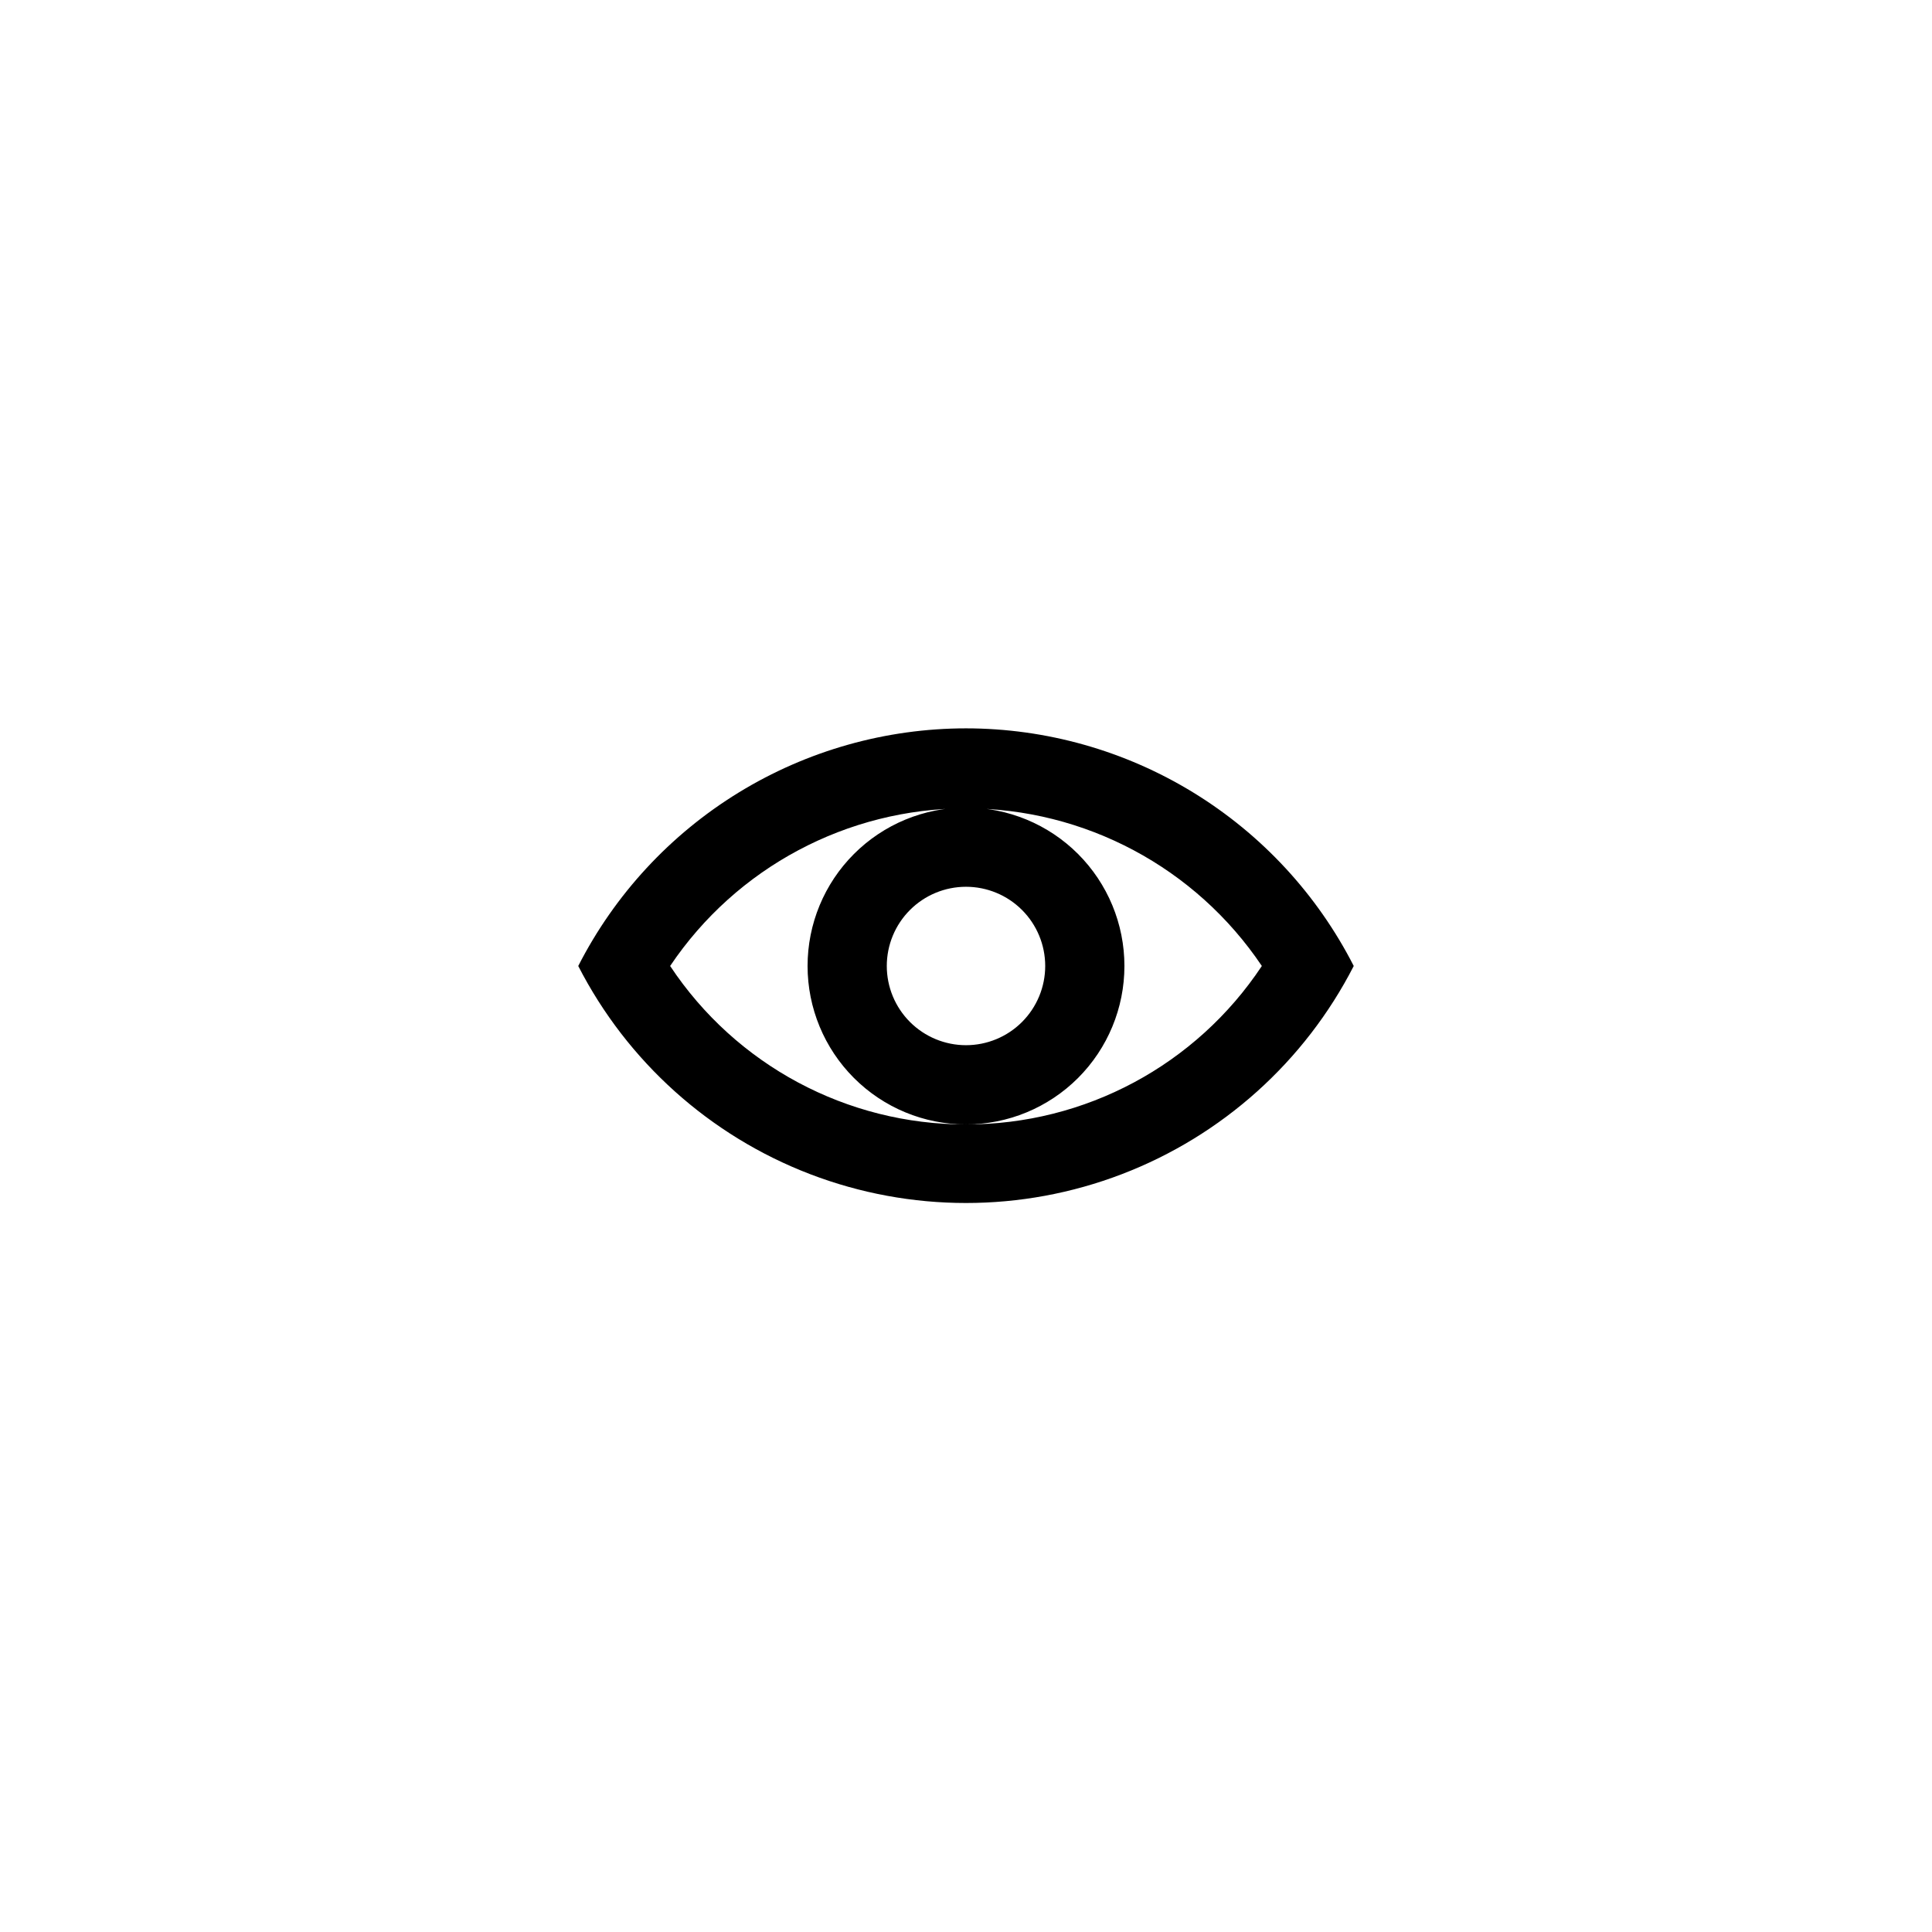
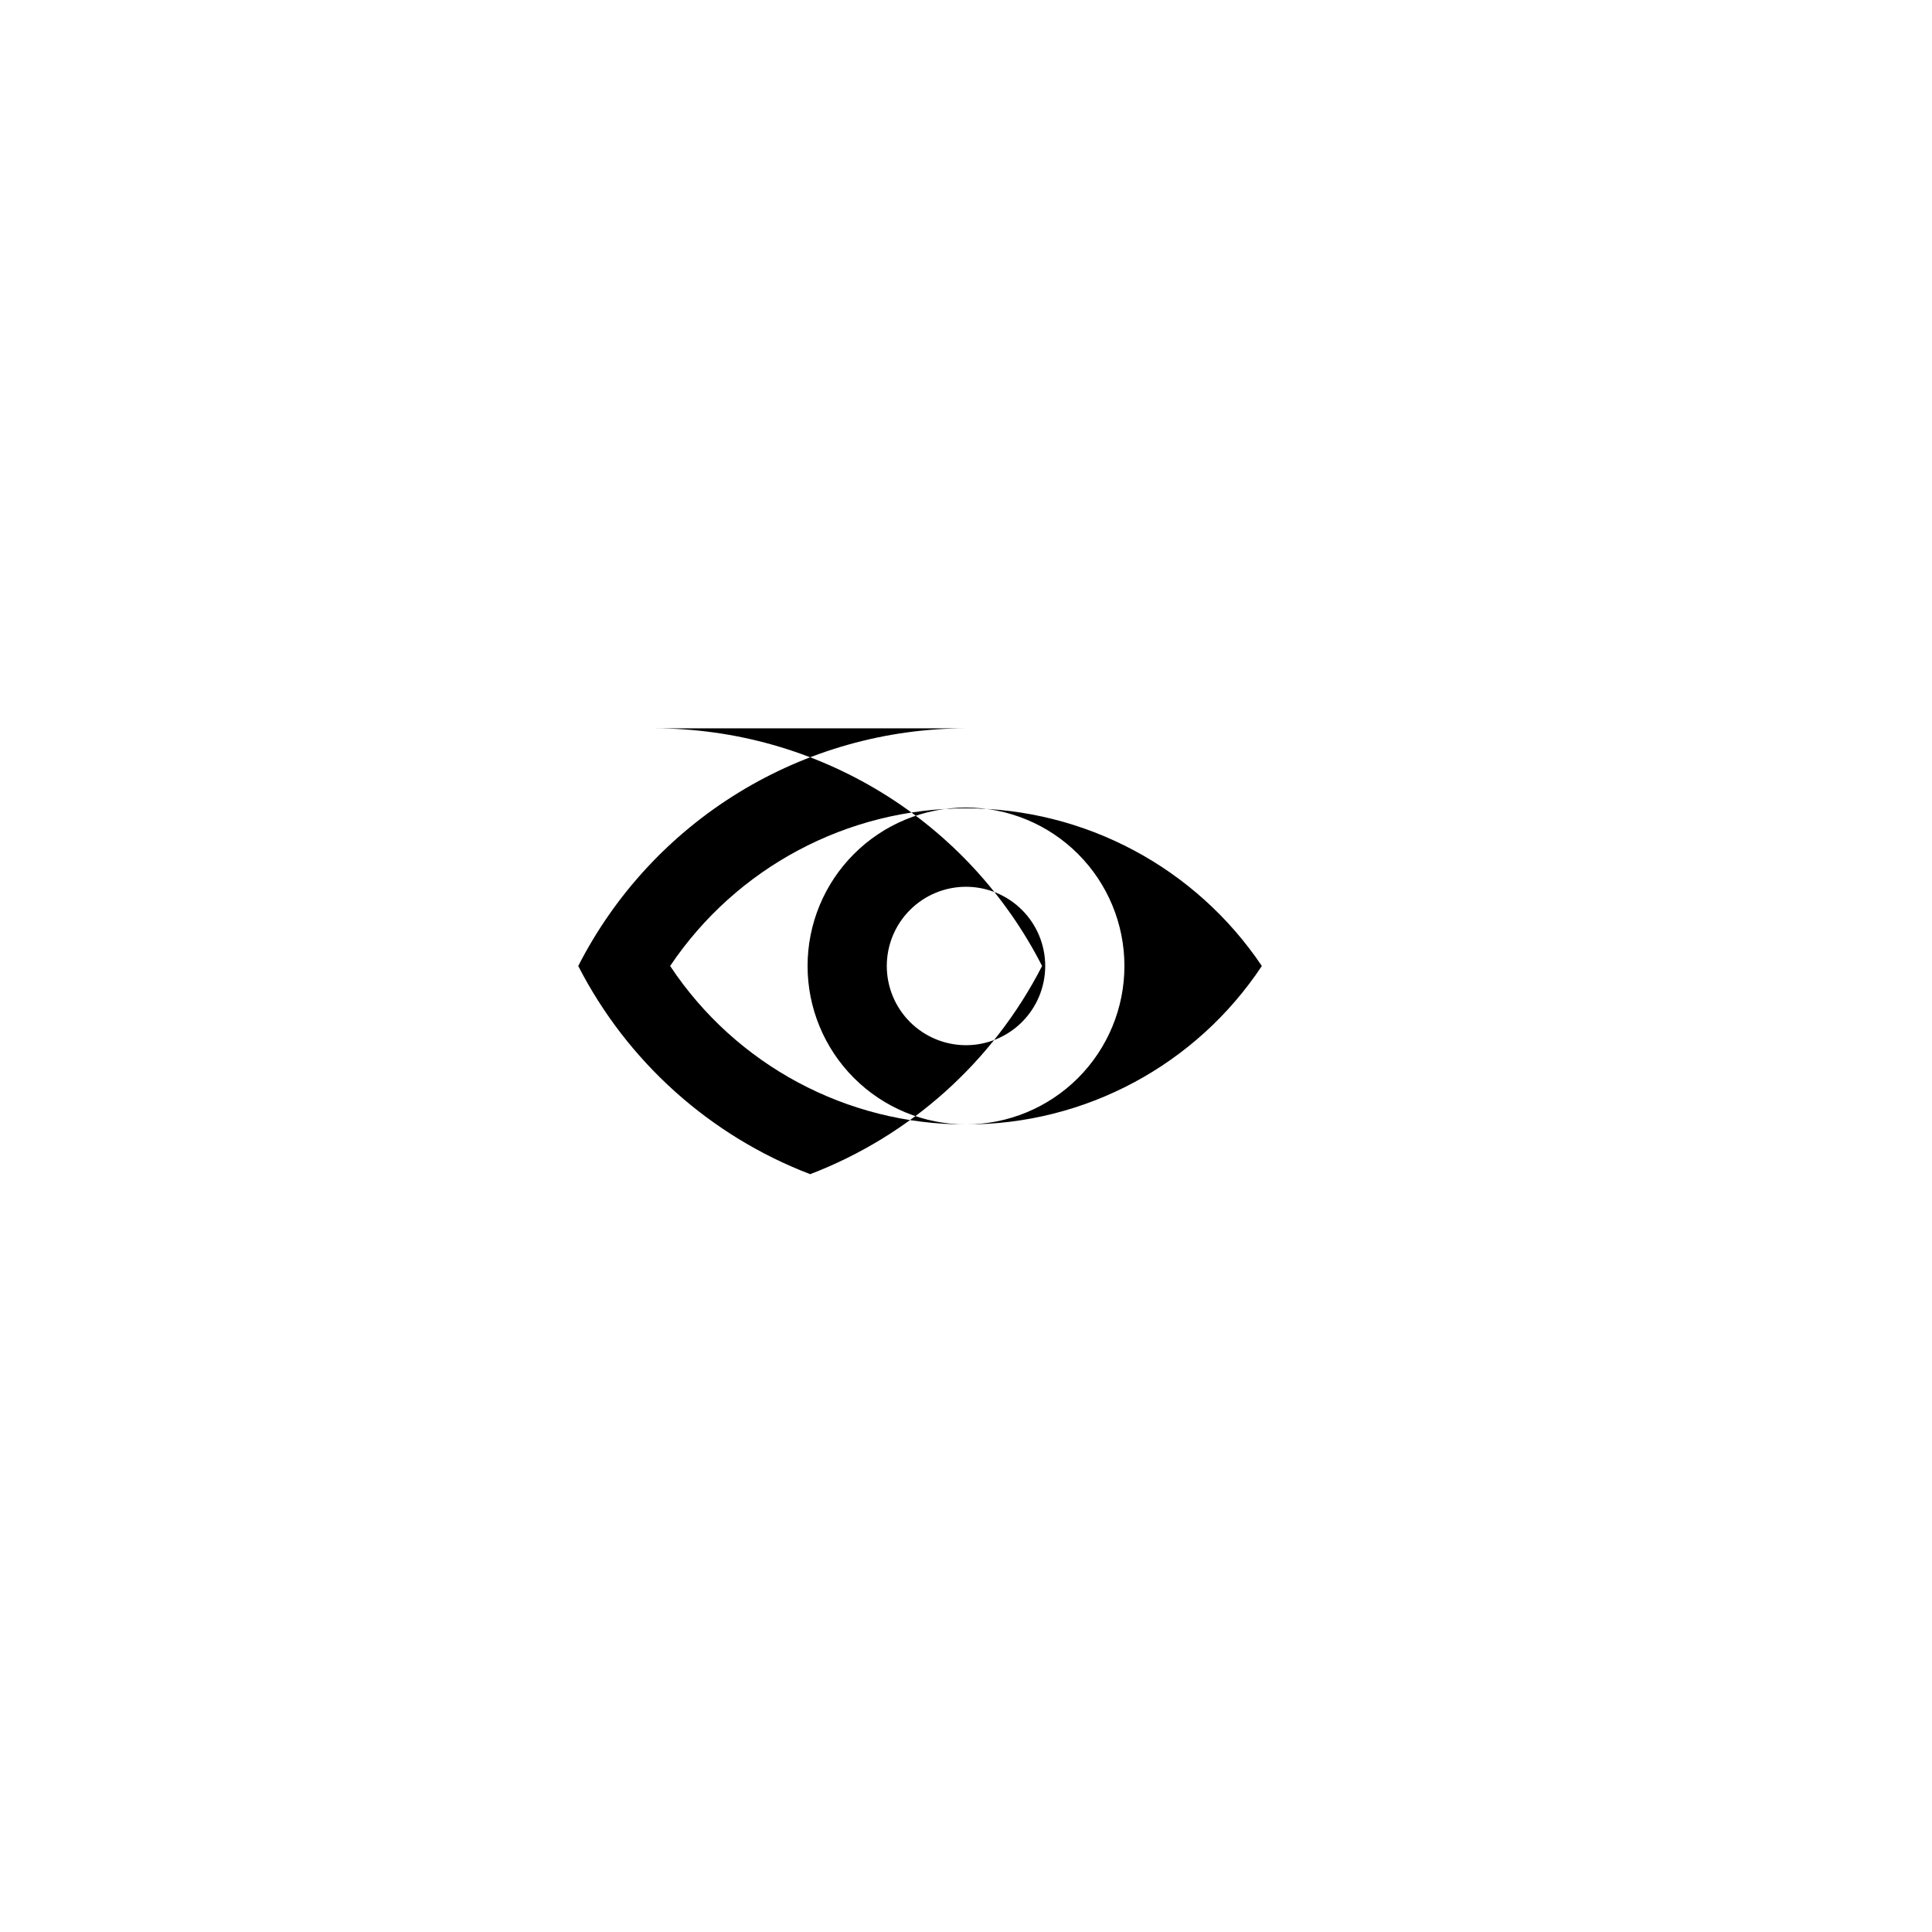
<svg xmlns="http://www.w3.org/2000/svg" fill="#000000" width="800px" height="800px" version="1.1" viewBox="144 144 512 512">
-   <path d="m400 337.02c-21.27 0.016-42.117 5.902-60.25 17.016-18.129 11.113-32.84 27.016-42.508 45.961 12.984 25.34 34.871 44.988 61.461 55.172s56.004 10.184 82.59 0c26.59-10.184 48.48-29.832 61.461-55.172-9.664-18.945-24.375-34.848-42.508-45.961-18.133-11.113-38.98-17-60.246-17.016zm0 104.96c-31.531 0.066-60.984-15.707-78.406-41.984 17.547-26.113 46.945-41.777 78.406-41.777s60.855 15.664 78.402 41.777c-17.422 26.277-46.875 42.051-78.402 41.984zm41.984-41.984c0-11.137-4.426-21.816-12.297-29.688-7.875-7.875-18.555-12.297-29.688-12.297-11.137 0-21.816 4.422-29.688 12.297-7.875 7.871-12.297 18.551-12.297 29.688 0 11.133 4.422 21.812 12.297 29.688 7.871 7.871 18.551 12.297 29.688 12.297 11.133 0 21.812-4.426 29.688-12.297 7.871-7.875 12.297-18.555 12.297-29.688zm-41.984 20.992c-5.57 0-10.91-2.215-14.844-6.148-3.938-3.938-6.148-9.277-6.148-14.844 0-5.57 2.211-10.91 6.148-14.844 3.934-3.938 9.273-6.148 14.844-6.148 5.566 0 10.906 2.211 14.844 6.148 3.934 3.934 6.148 9.273 6.148 14.844 0 5.566-2.215 10.906-6.148 14.844-3.938 3.934-9.277 6.148-14.844 6.148z" />
+   <path d="m400 337.02c-21.27 0.016-42.117 5.902-60.25 17.016-18.129 11.113-32.84 27.016-42.508 45.961 12.984 25.34 34.871 44.988 61.461 55.172c26.59-10.184 48.48-29.832 61.461-55.172-9.664-18.945-24.375-34.848-42.508-45.961-18.133-11.113-38.98-17-60.246-17.016zm0 104.96c-31.531 0.066-60.984-15.707-78.406-41.984 17.547-26.113 46.945-41.777 78.406-41.777s60.855 15.664 78.402 41.777c-17.422 26.277-46.875 42.051-78.402 41.984zm41.984-41.984c0-11.137-4.426-21.816-12.297-29.688-7.875-7.875-18.555-12.297-29.688-12.297-11.137 0-21.816 4.422-29.688 12.297-7.875 7.871-12.297 18.551-12.297 29.688 0 11.133 4.422 21.812 12.297 29.688 7.871 7.871 18.551 12.297 29.688 12.297 11.133 0 21.812-4.426 29.688-12.297 7.871-7.875 12.297-18.555 12.297-29.688zm-41.984 20.992c-5.57 0-10.91-2.215-14.844-6.148-3.938-3.938-6.148-9.277-6.148-14.844 0-5.57 2.211-10.91 6.148-14.844 3.934-3.938 9.273-6.148 14.844-6.148 5.566 0 10.906 2.211 14.844 6.148 3.934 3.934 6.148 9.273 6.148 14.844 0 5.566-2.215 10.906-6.148 14.844-3.938 3.934-9.277 6.148-14.844 6.148z" />
</svg>